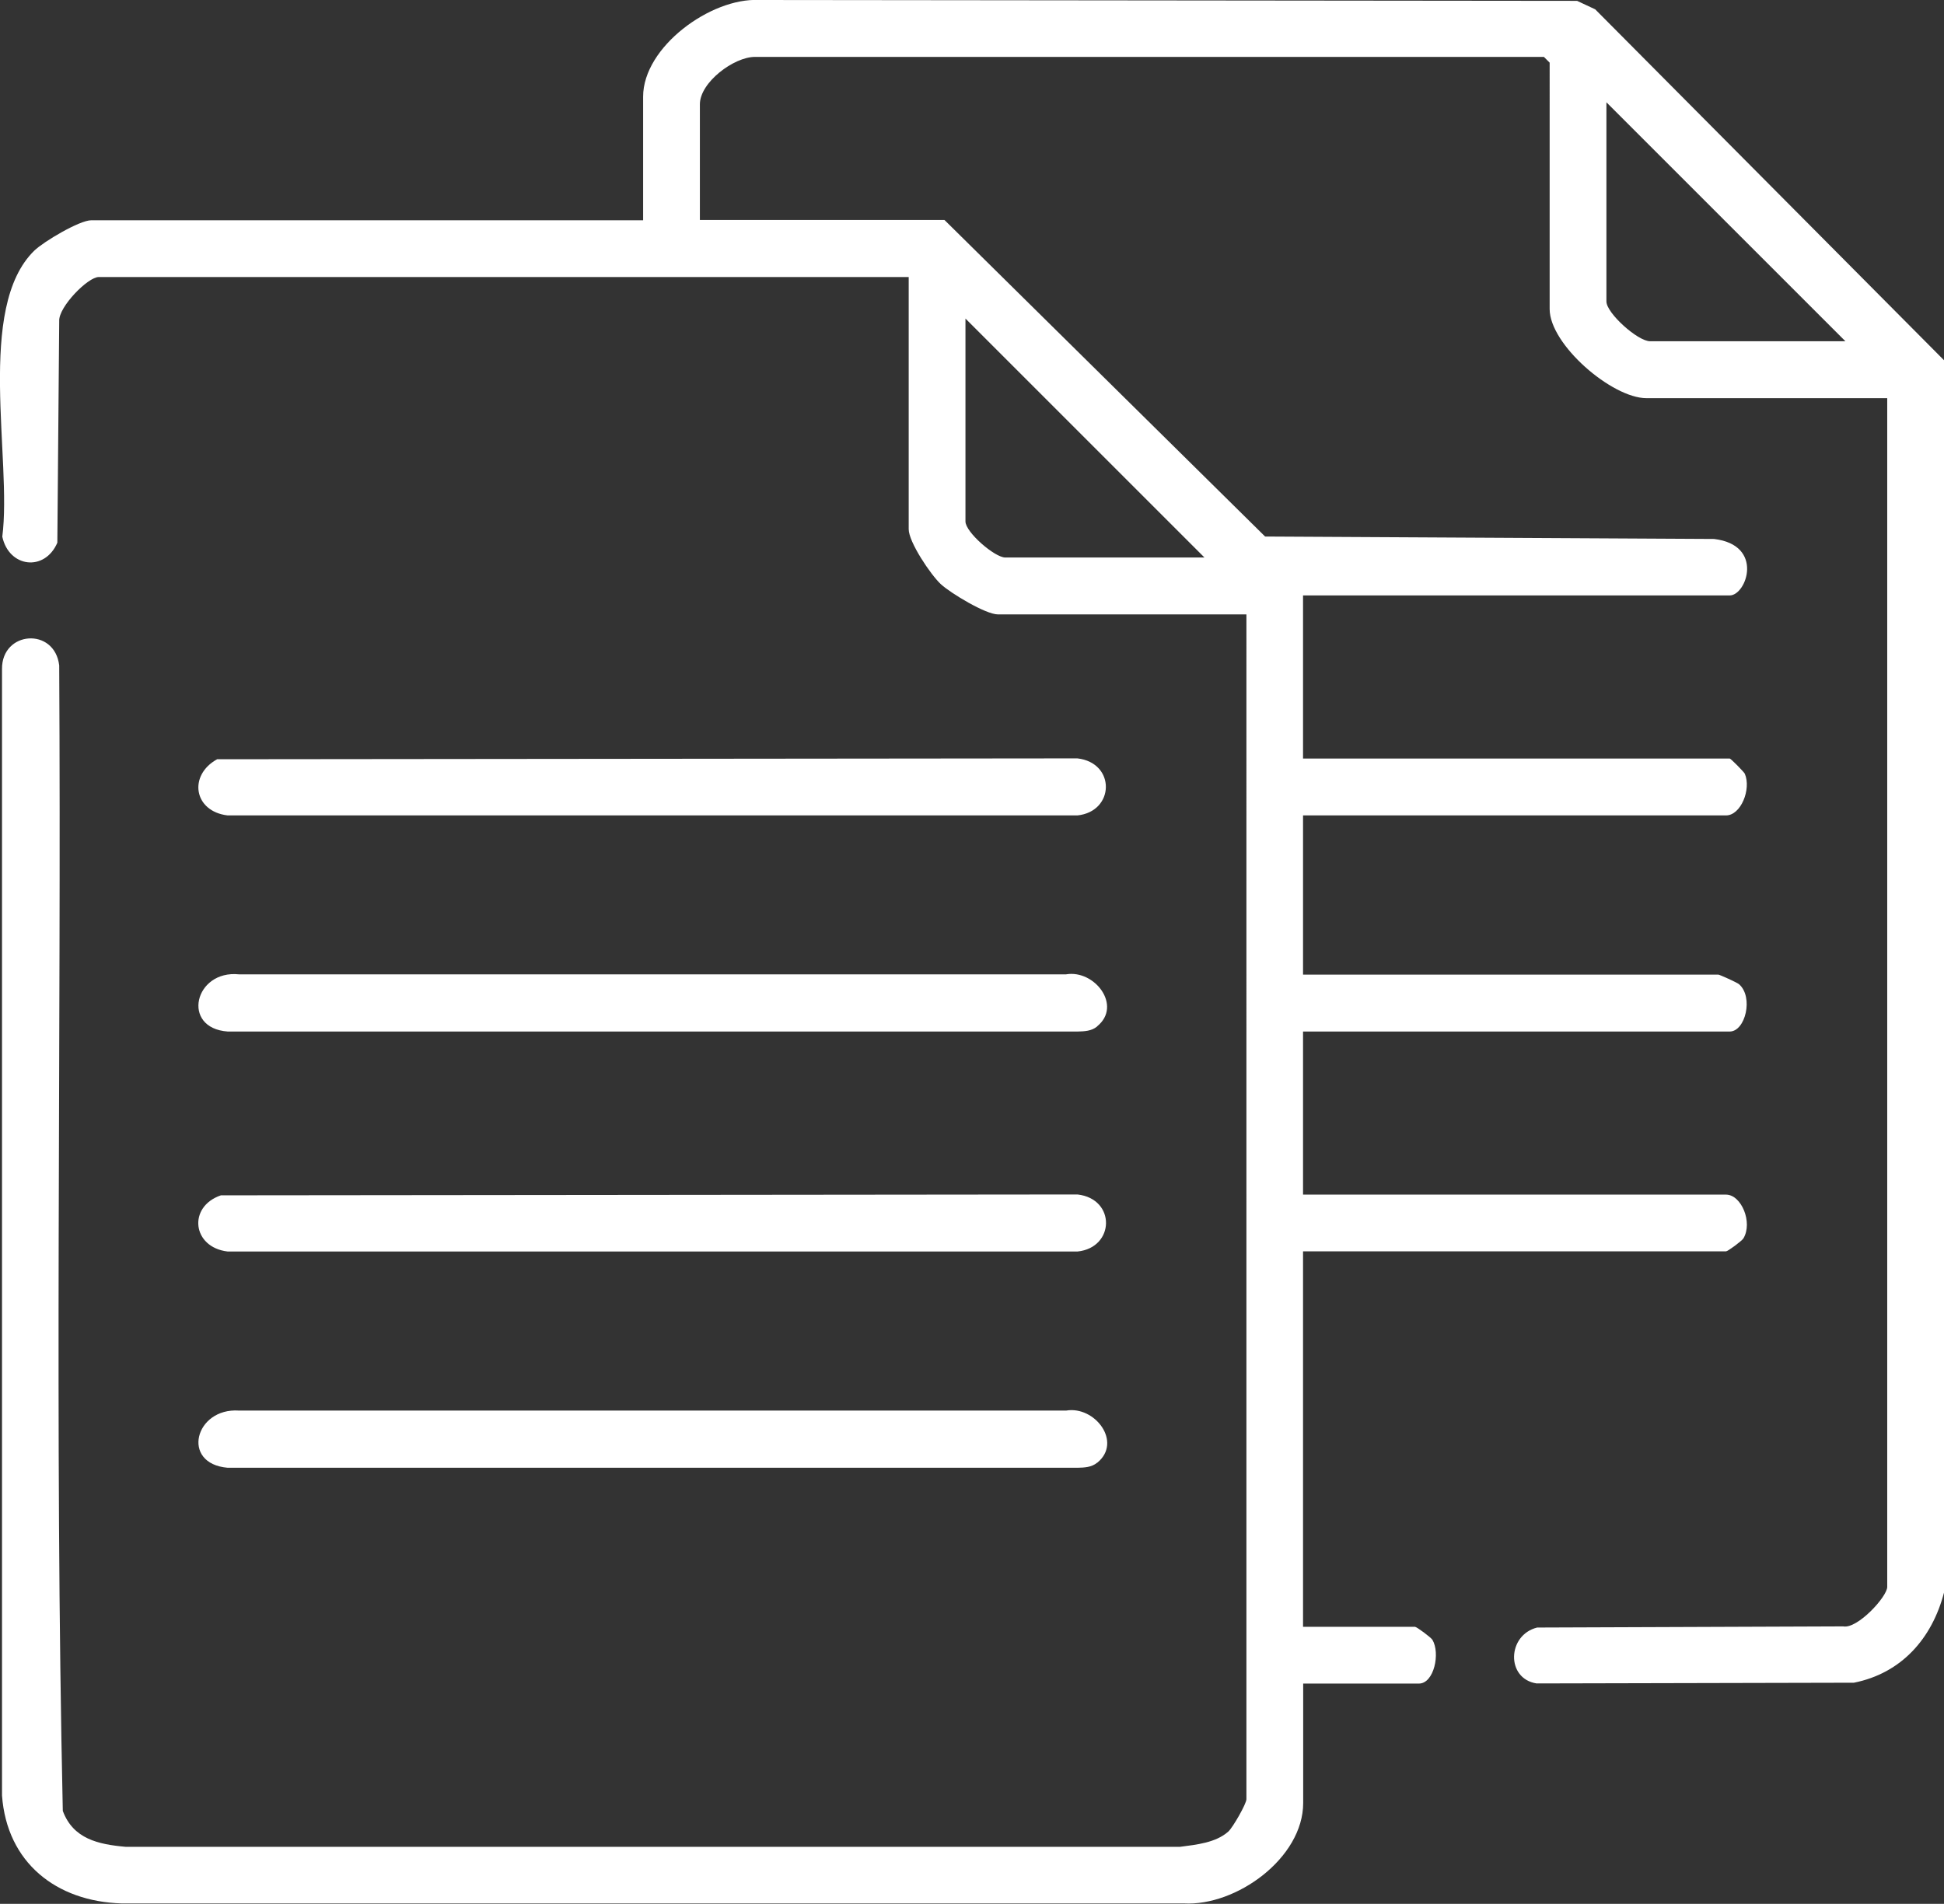
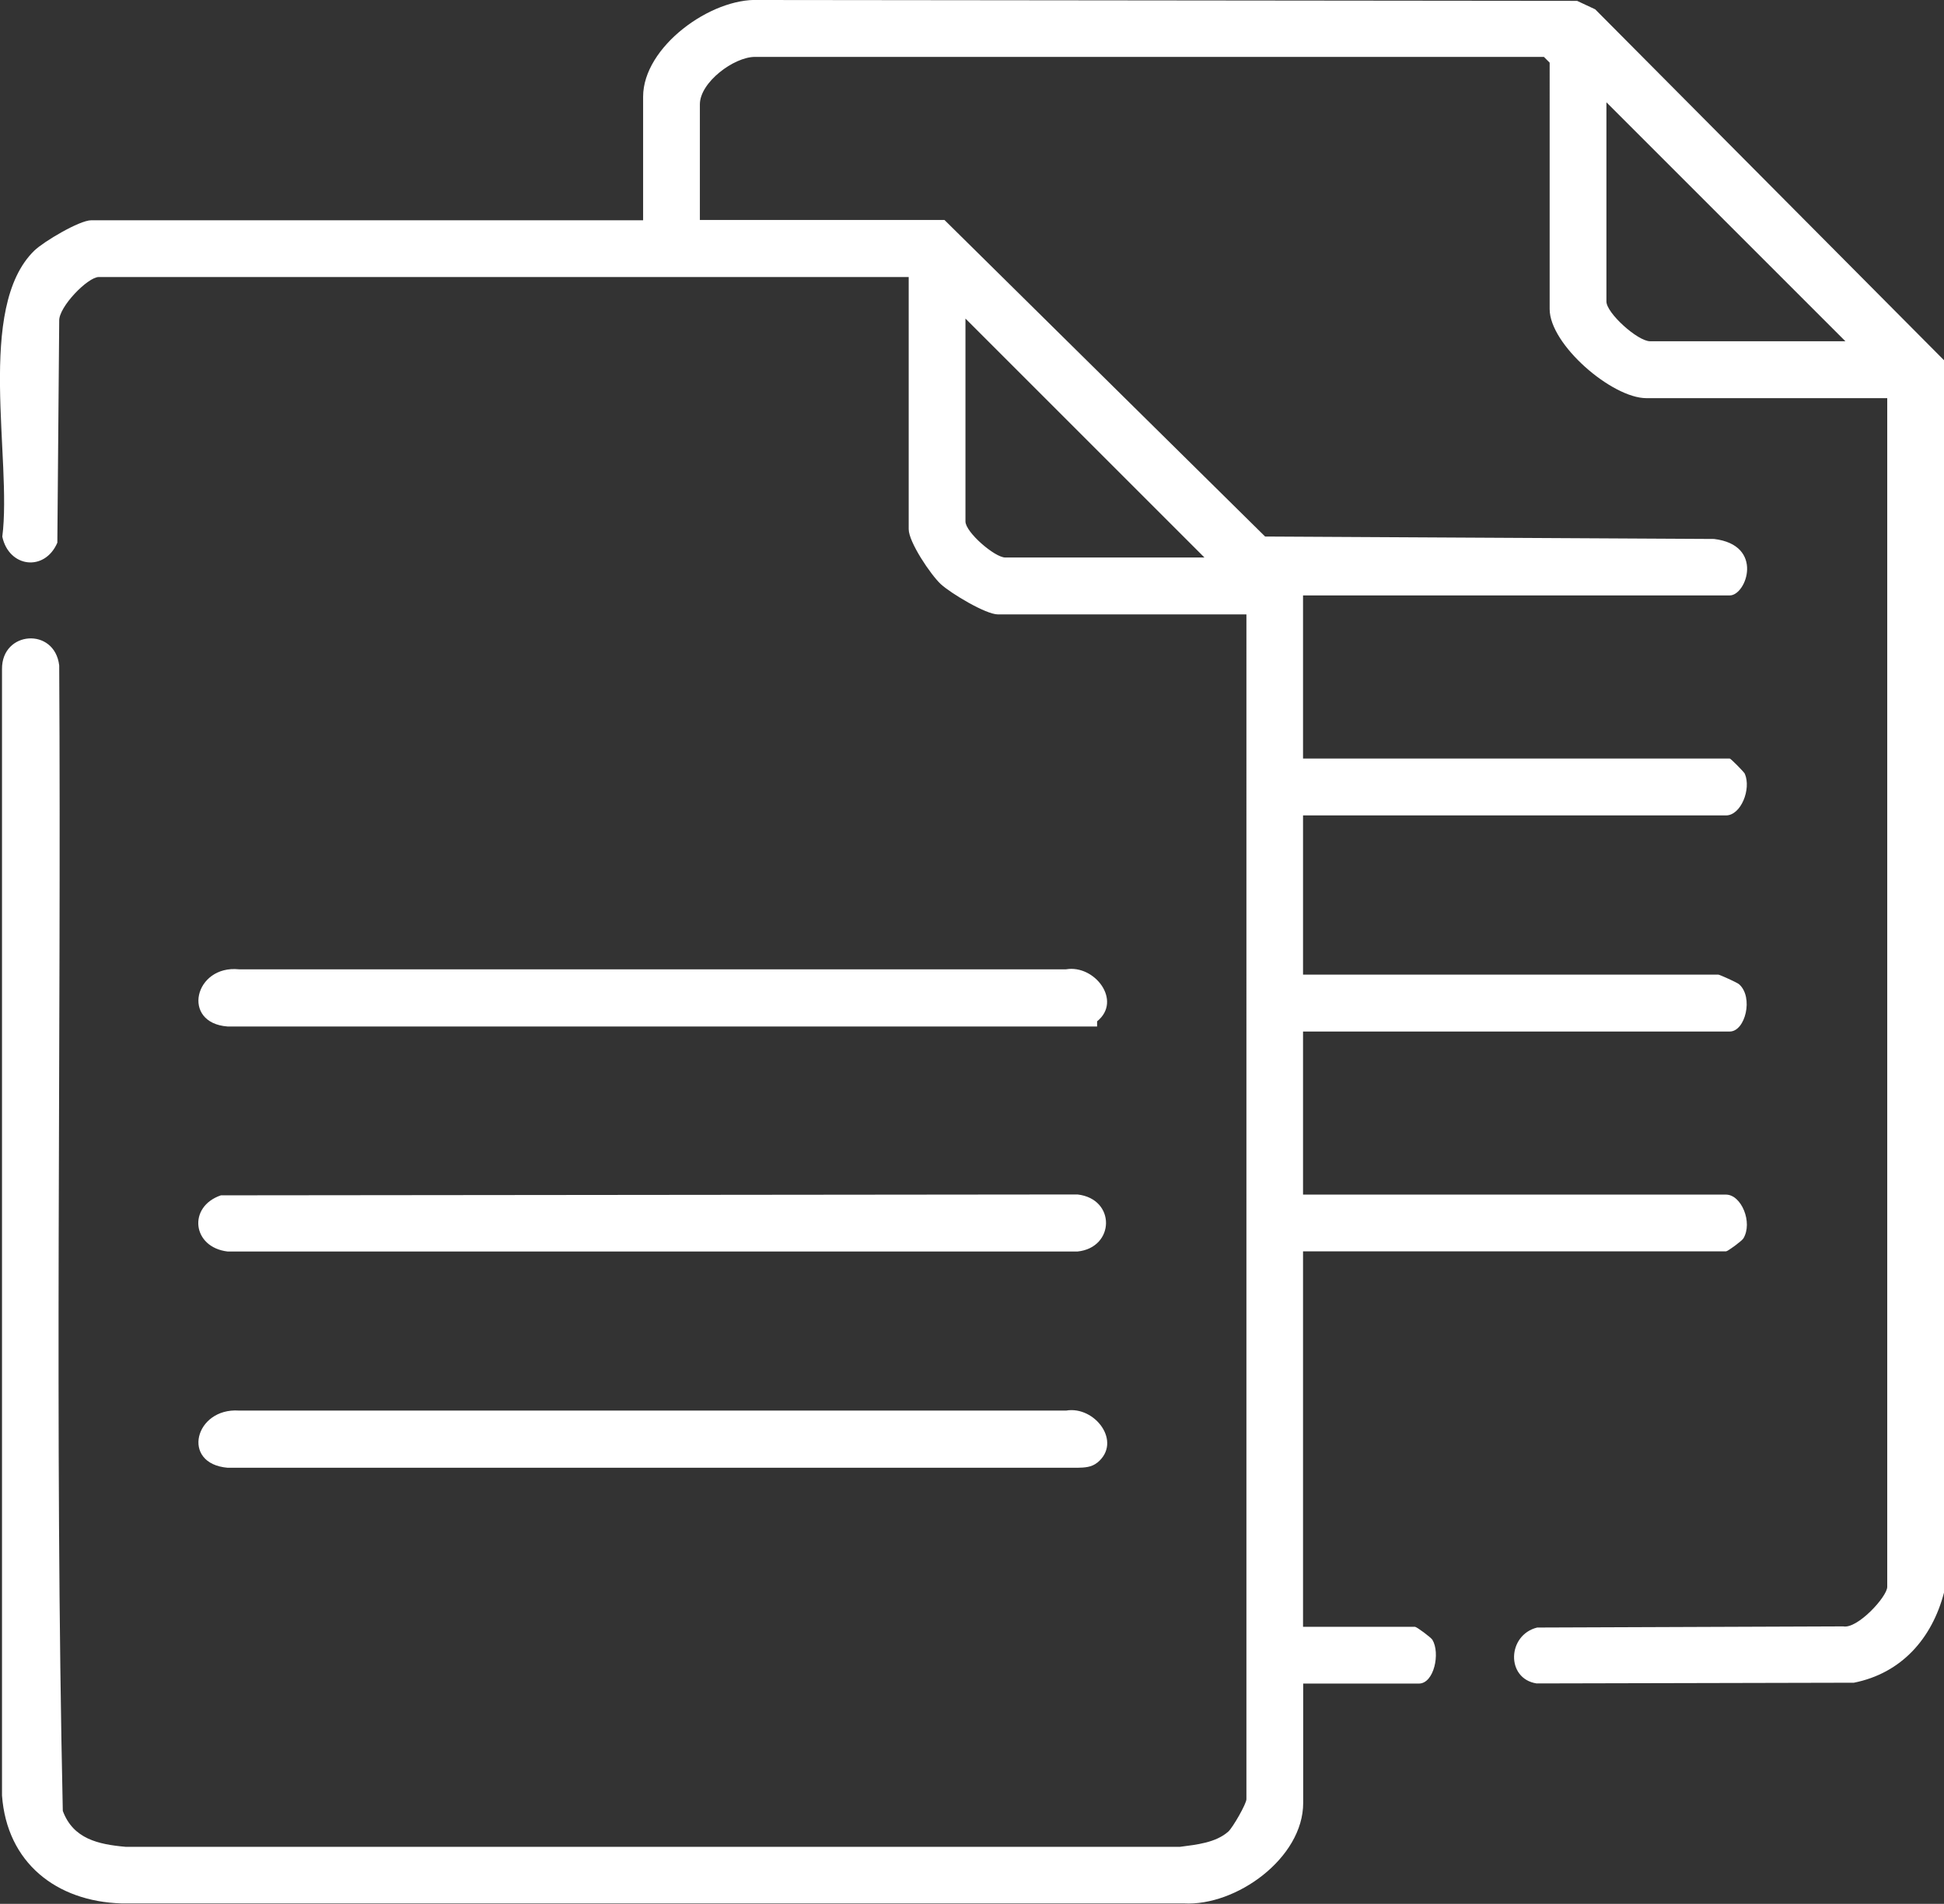
<svg xmlns="http://www.w3.org/2000/svg" id="Layer_1" data-name="Layer 1" viewBox="0 0 135.27 132.5">
  <rect x="0" y="0" width="135.27" height="132.5" fill="#333333" stroke="none" />
  <defs>
    <style>
      .cls-1 {
        fill: #fff;
      }
    </style>
  </defs>
  <path class="cls-1" d="M135.27,25.07v85.77c-.83,3.18-2.95,5.61-6.27,6.27l-22.08.05c-2.14-.33-2.05-3.37.04-3.89l21.3-.08c.99.19,3.06-2.07,3.06-2.75V27.71h-16.76c-2.39,0-6.73-3.73-6.73-6.2V4.36l-.4-.4h-54.9c-1.46,0-3.83,1.77-3.83,3.3v8.05h17.02l22.31,22.03,31.24.17c3.51.42,2.26,3.93,1.09,3.93h-29.69v11.35h29.69c.07,0,.99.93,1.05,1.06.46,1.07-.27,2.9-1.31,2.9h-29.43v11.08h28.9c.08,0,1.31.55,1.44.67,1.02.89.44,3.29-.65,3.29h-29.69v11.35h29.43c1.07,0,1.88,1.94,1.21,3.05-.11.18-1.09.9-1.21.9h-29.43v26.13h7.79c.12,0,1.1.73,1.21.9.56.93.12,3.05-.94,3.05h-8.05v8.31c0,3.83-4.66,7.2-8.32,6.99H8.45c-4.54-.14-7.97-2.84-8.31-7.51V46.57c-.03-2.67,3.66-2.94,3.98-.26.15,26.56-.33,53.21.25,79.72.72,1.95,2.47,2.33,4.36,2.5h73.39c1.14-.15,2.47-.28,3.35-1.06.32-.29,1.26-1.94,1.26-2.25V42.76h-17.29c-.85,0-3.28-1.47-3.97-2.1-.72-.67-2.24-2.94-2.24-3.83v-17.55H6.87c-.76,0-2.79,2.08-2.75,3.05l-.13,15.44c-.88,2.04-3.37,1.73-3.83-.42.69-5.37-1.86-15.93,2.23-19.91.64-.62,3.14-2.11,3.96-2.11h38.4V6.73C44.75,3.26,49.47-.16,52.8,0l56.94.06,1.26.59,24.27,24.42ZM128.41,23.75l-16.63-16.63v13.86c0,.81,2.18,2.77,3.04,2.77h13.59ZM83.81,38.8l-16.63-16.63v14.12c0,.75,2.04,2.51,2.77,2.51h13.86Z" />
-   <path class="cls-1" d="M15.11,52.84l59.86-.06c2.68.31,2.6,3.7,0,3.97H15.84c-2.37-.28-2.75-2.8-.73-3.91Z" />
-   <path class="cls-1" d="M76.34,71.44c-.39.32-.88.34-1.36.35H15.84c-3.26-.24-2.31-4.3.79-3.98h57.55c1.99-.34,3.93,2.19,2.16,3.62Z" />
+   <path class="cls-1" d="M76.34,71.44H15.84c-3.26-.24-2.31-4.3.79-3.98h57.55c1.99-.34,3.93,2.19,2.16,3.62Z" />
  <path class="cls-1" d="M15.38,83.19l59.6-.06c2.68.31,2.6,3.7,0,3.97H15.84c-2.47-.29-2.79-3.12-.47-3.91Z" />
  <path class="cls-1" d="M76.34,101.8c-.39.32-.88.34-1.36.35H15.84c-3.28-.28-2.28-4.19.79-3.98h57.56c1.99-.34,3.93,2.19,2.16,3.63Z" />
</svg>